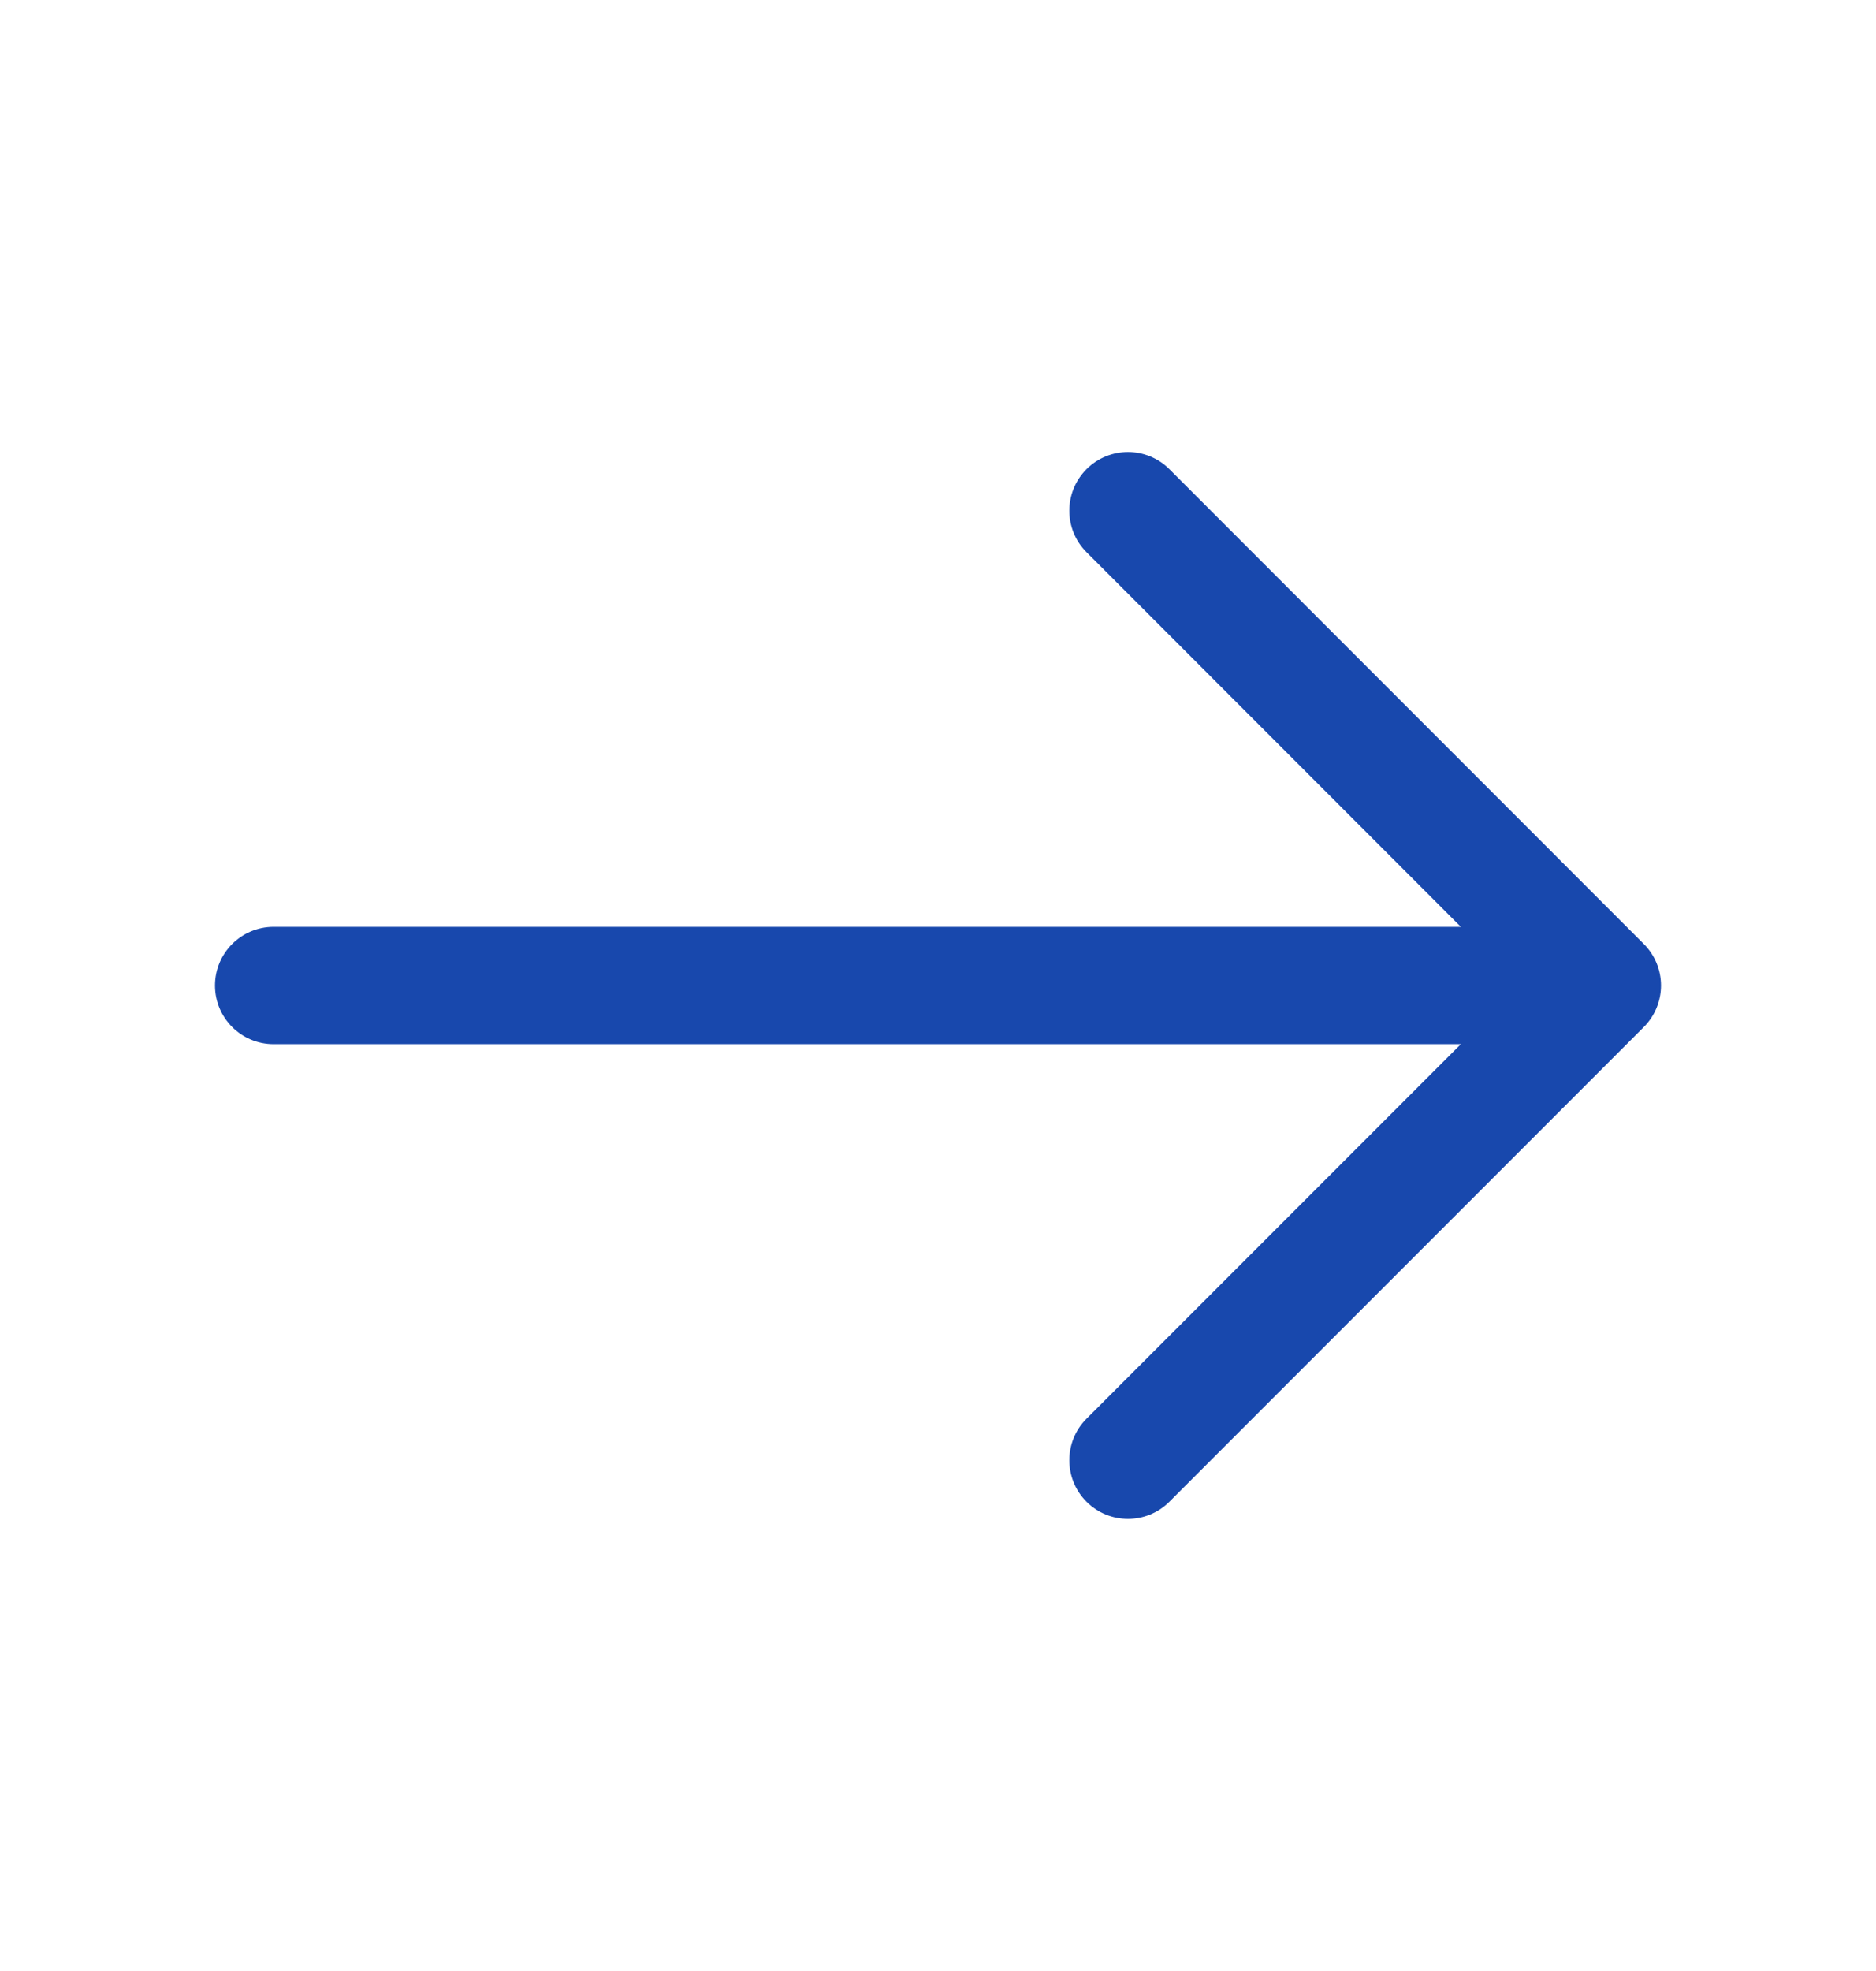
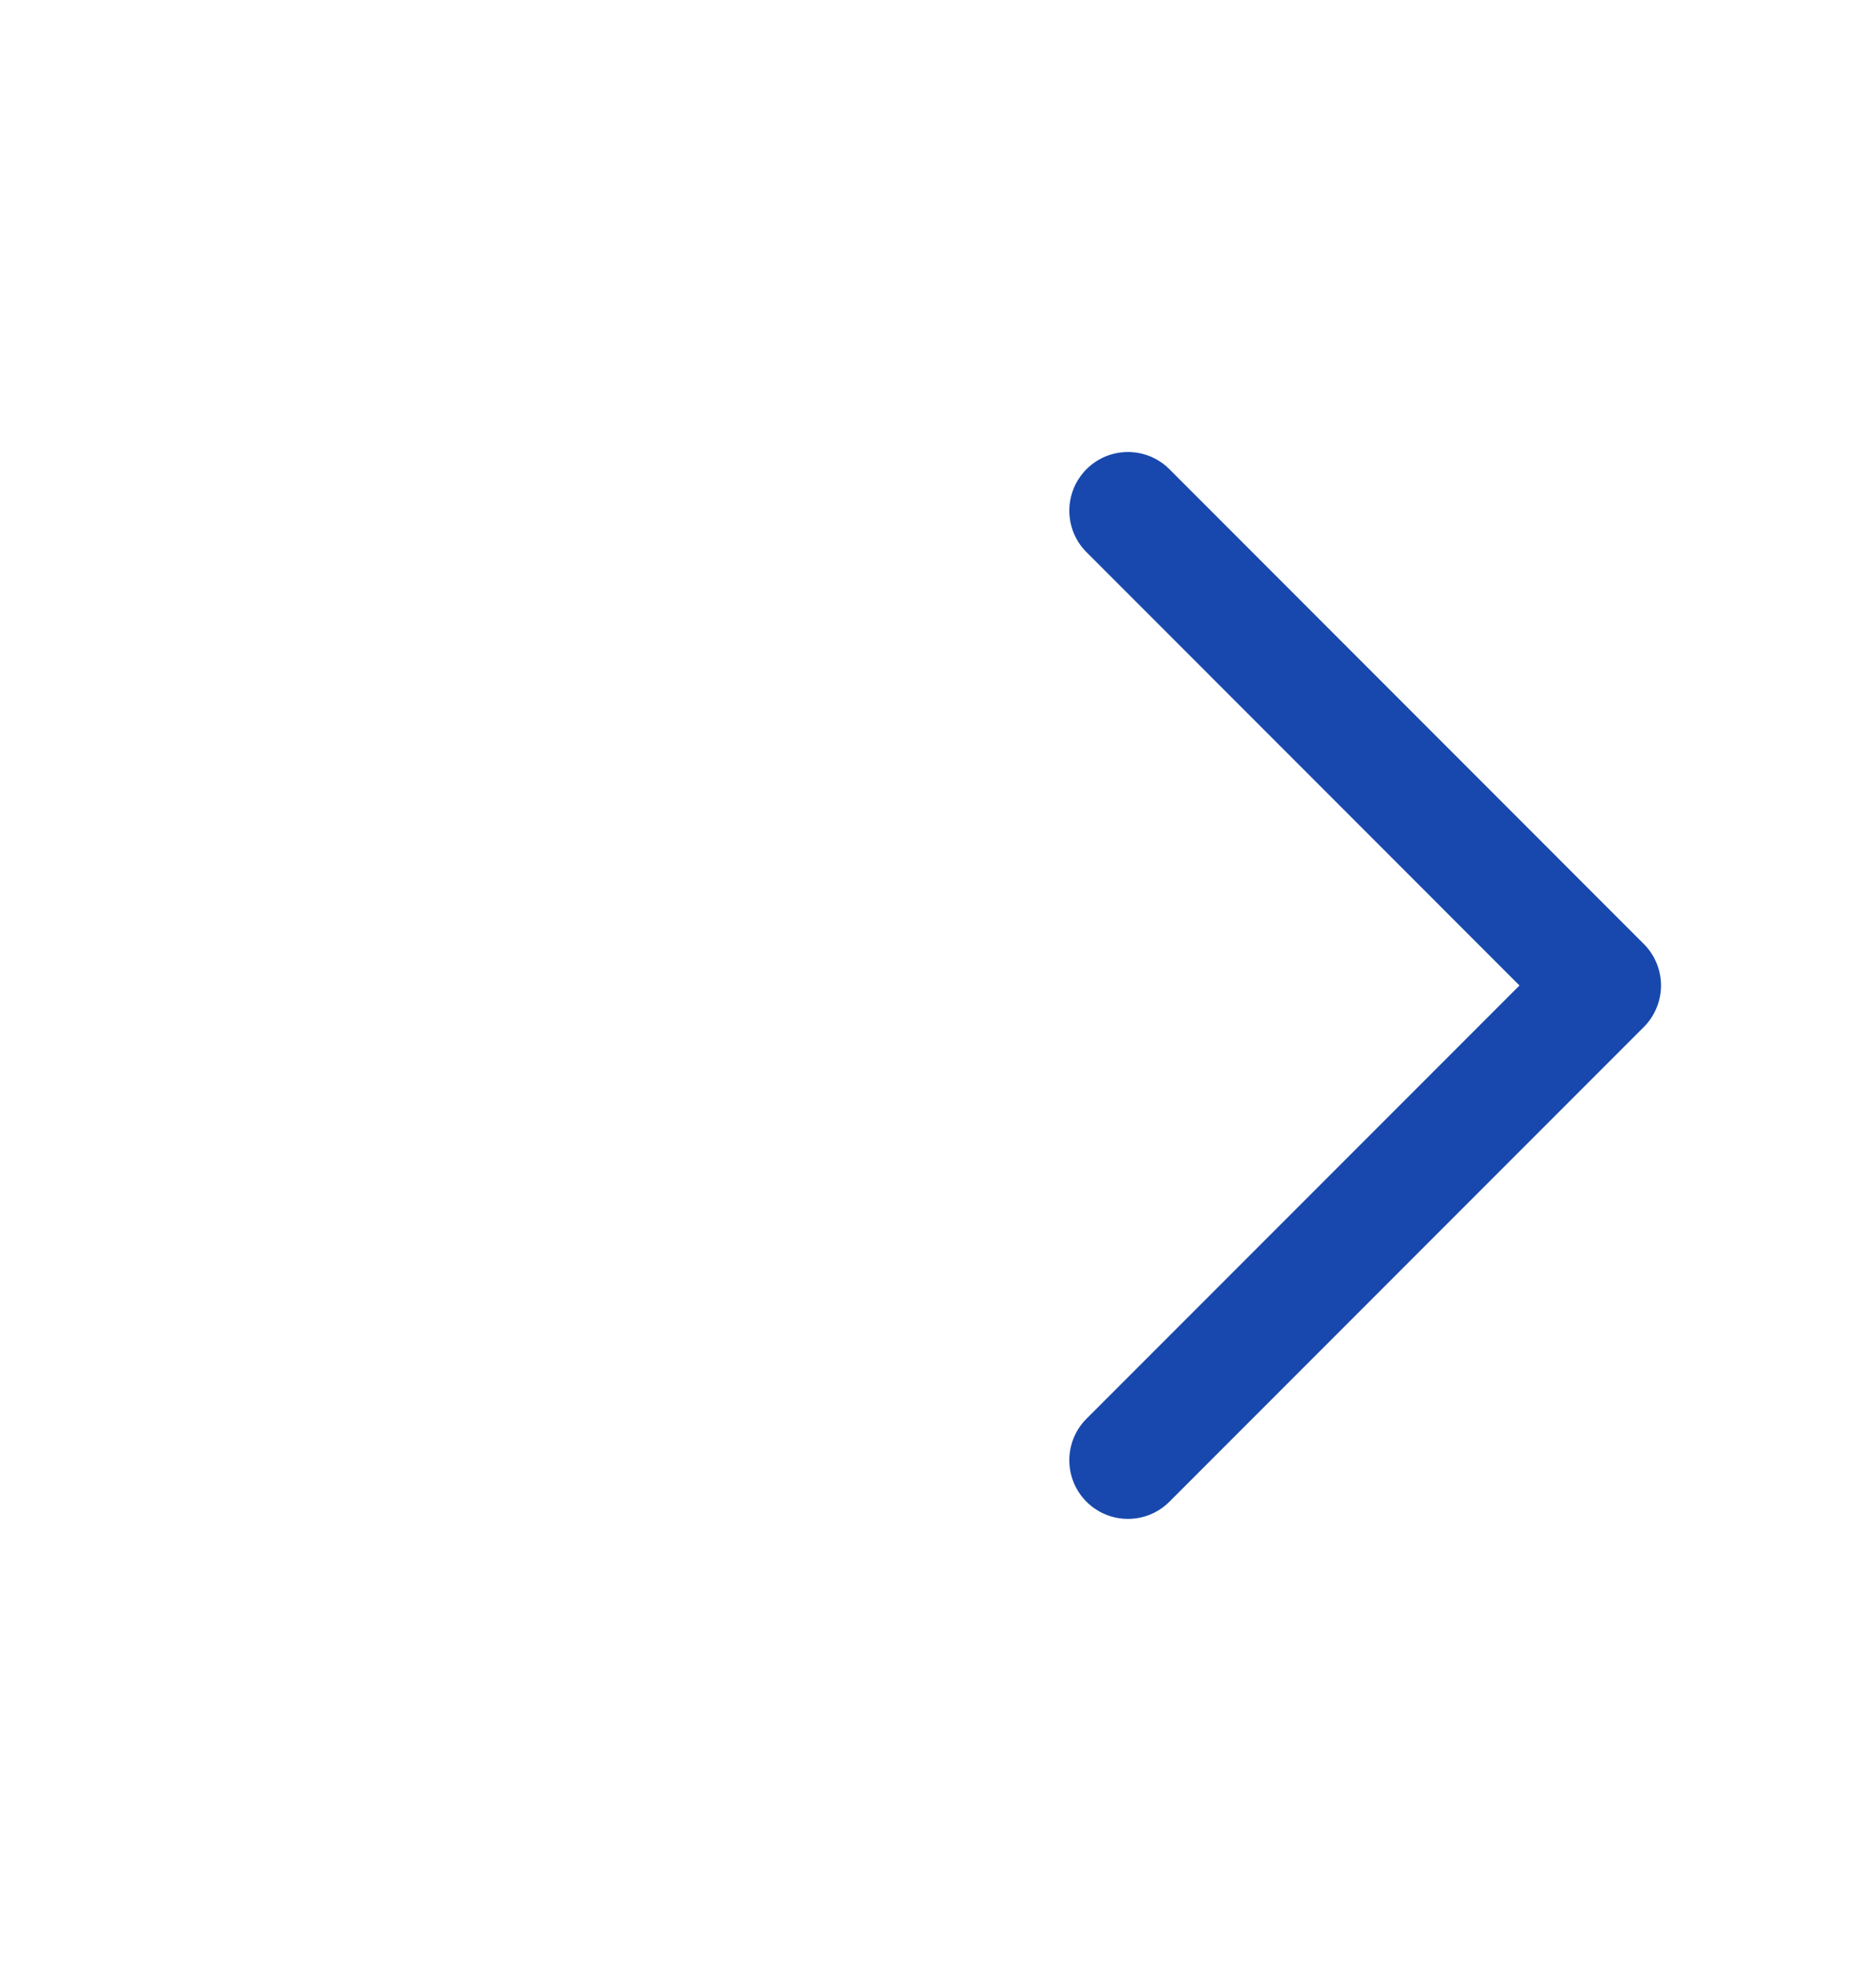
<svg xmlns="http://www.w3.org/2000/svg" width="20" height="21" viewBox="0 0 20 21" fill="none">
  <path fill-rule="evenodd" clip-rule="evenodd" d="M11.583 4.999C11.827 4.755 12.223 4.755 12.467 4.999L17.525 10.058C17.642 10.175 17.708 10.334 17.708 10.5C17.708 10.665 17.642 10.825 17.525 10.942L12.467 16C12.223 16.244 11.827 16.244 11.583 16C11.339 15.756 11.339 15.36 11.583 15.116L16.199 10.5L11.583 5.883C11.339 5.639 11.339 5.244 11.583 4.999Z" fill="#1848AD" />
-   <path fill-rule="evenodd" clip-rule="evenodd" d="M2.292 10.5C2.292 10.155 2.571 9.875 2.917 9.875H16.942C17.287 9.875 17.567 10.155 17.567 10.5C17.567 10.845 17.287 11.125 16.942 11.125H2.917C2.571 11.125 2.292 10.845 2.292 10.5Z" fill="#1848AD" />
</svg>